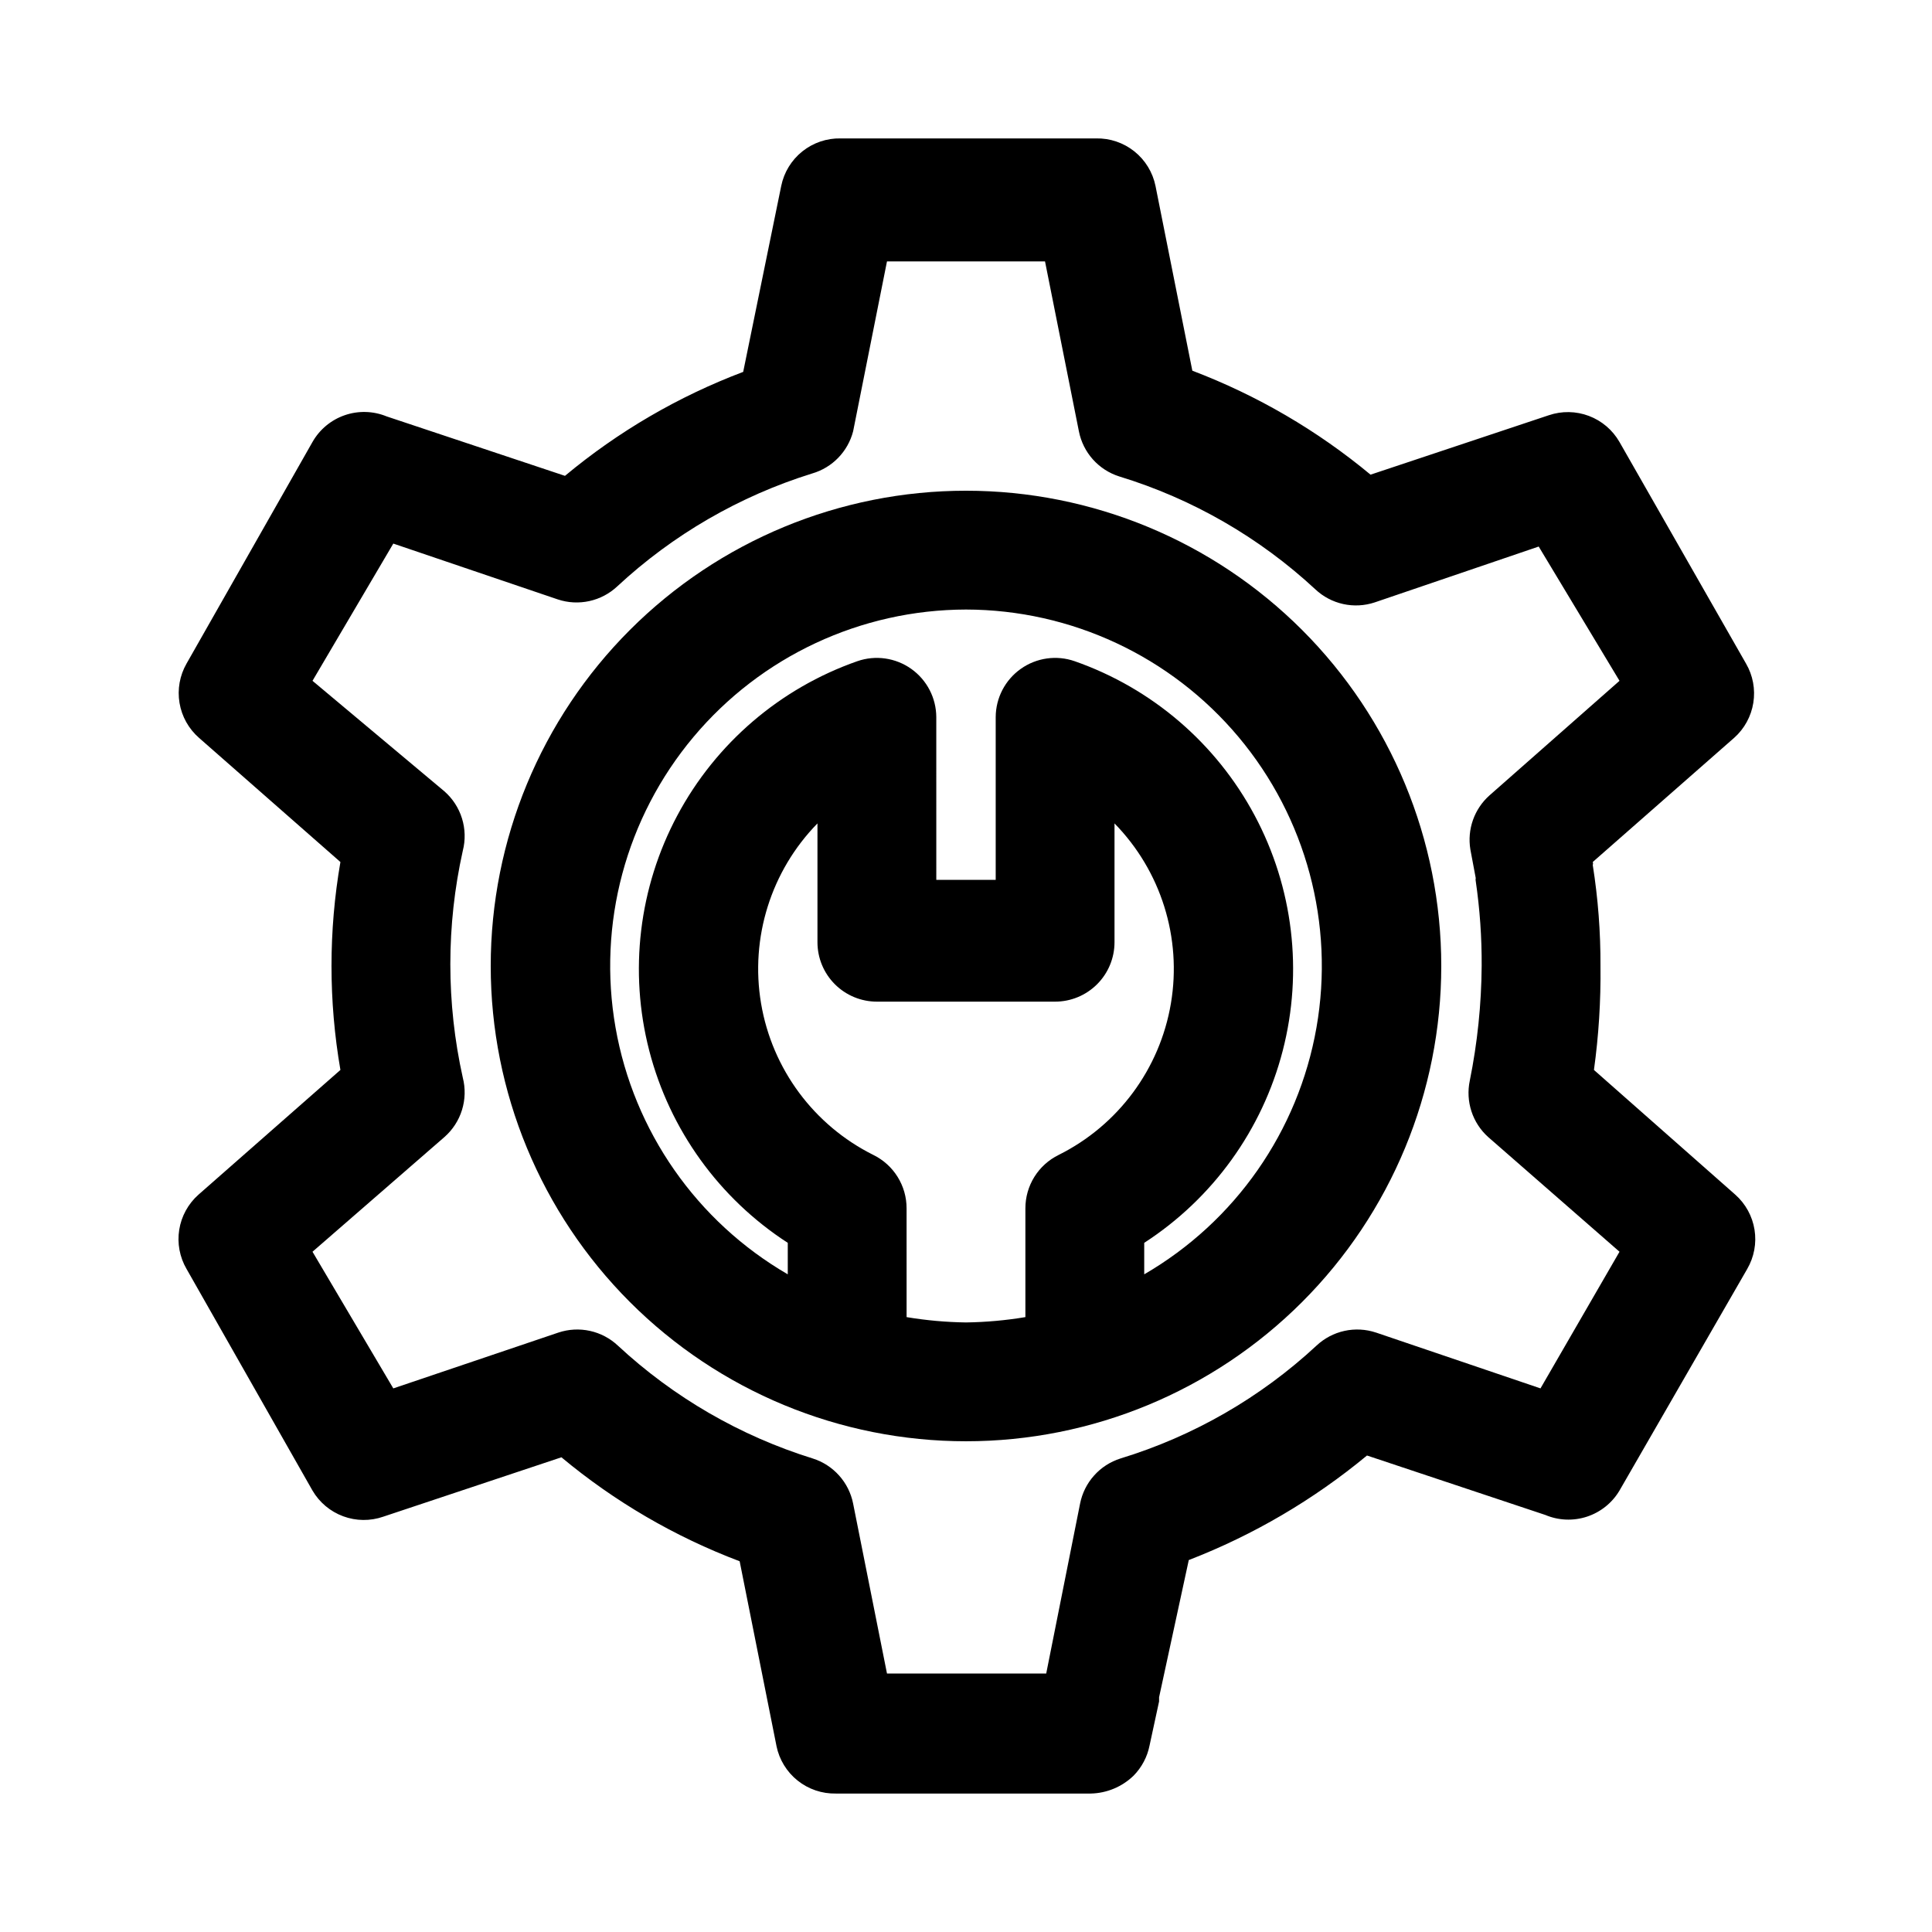
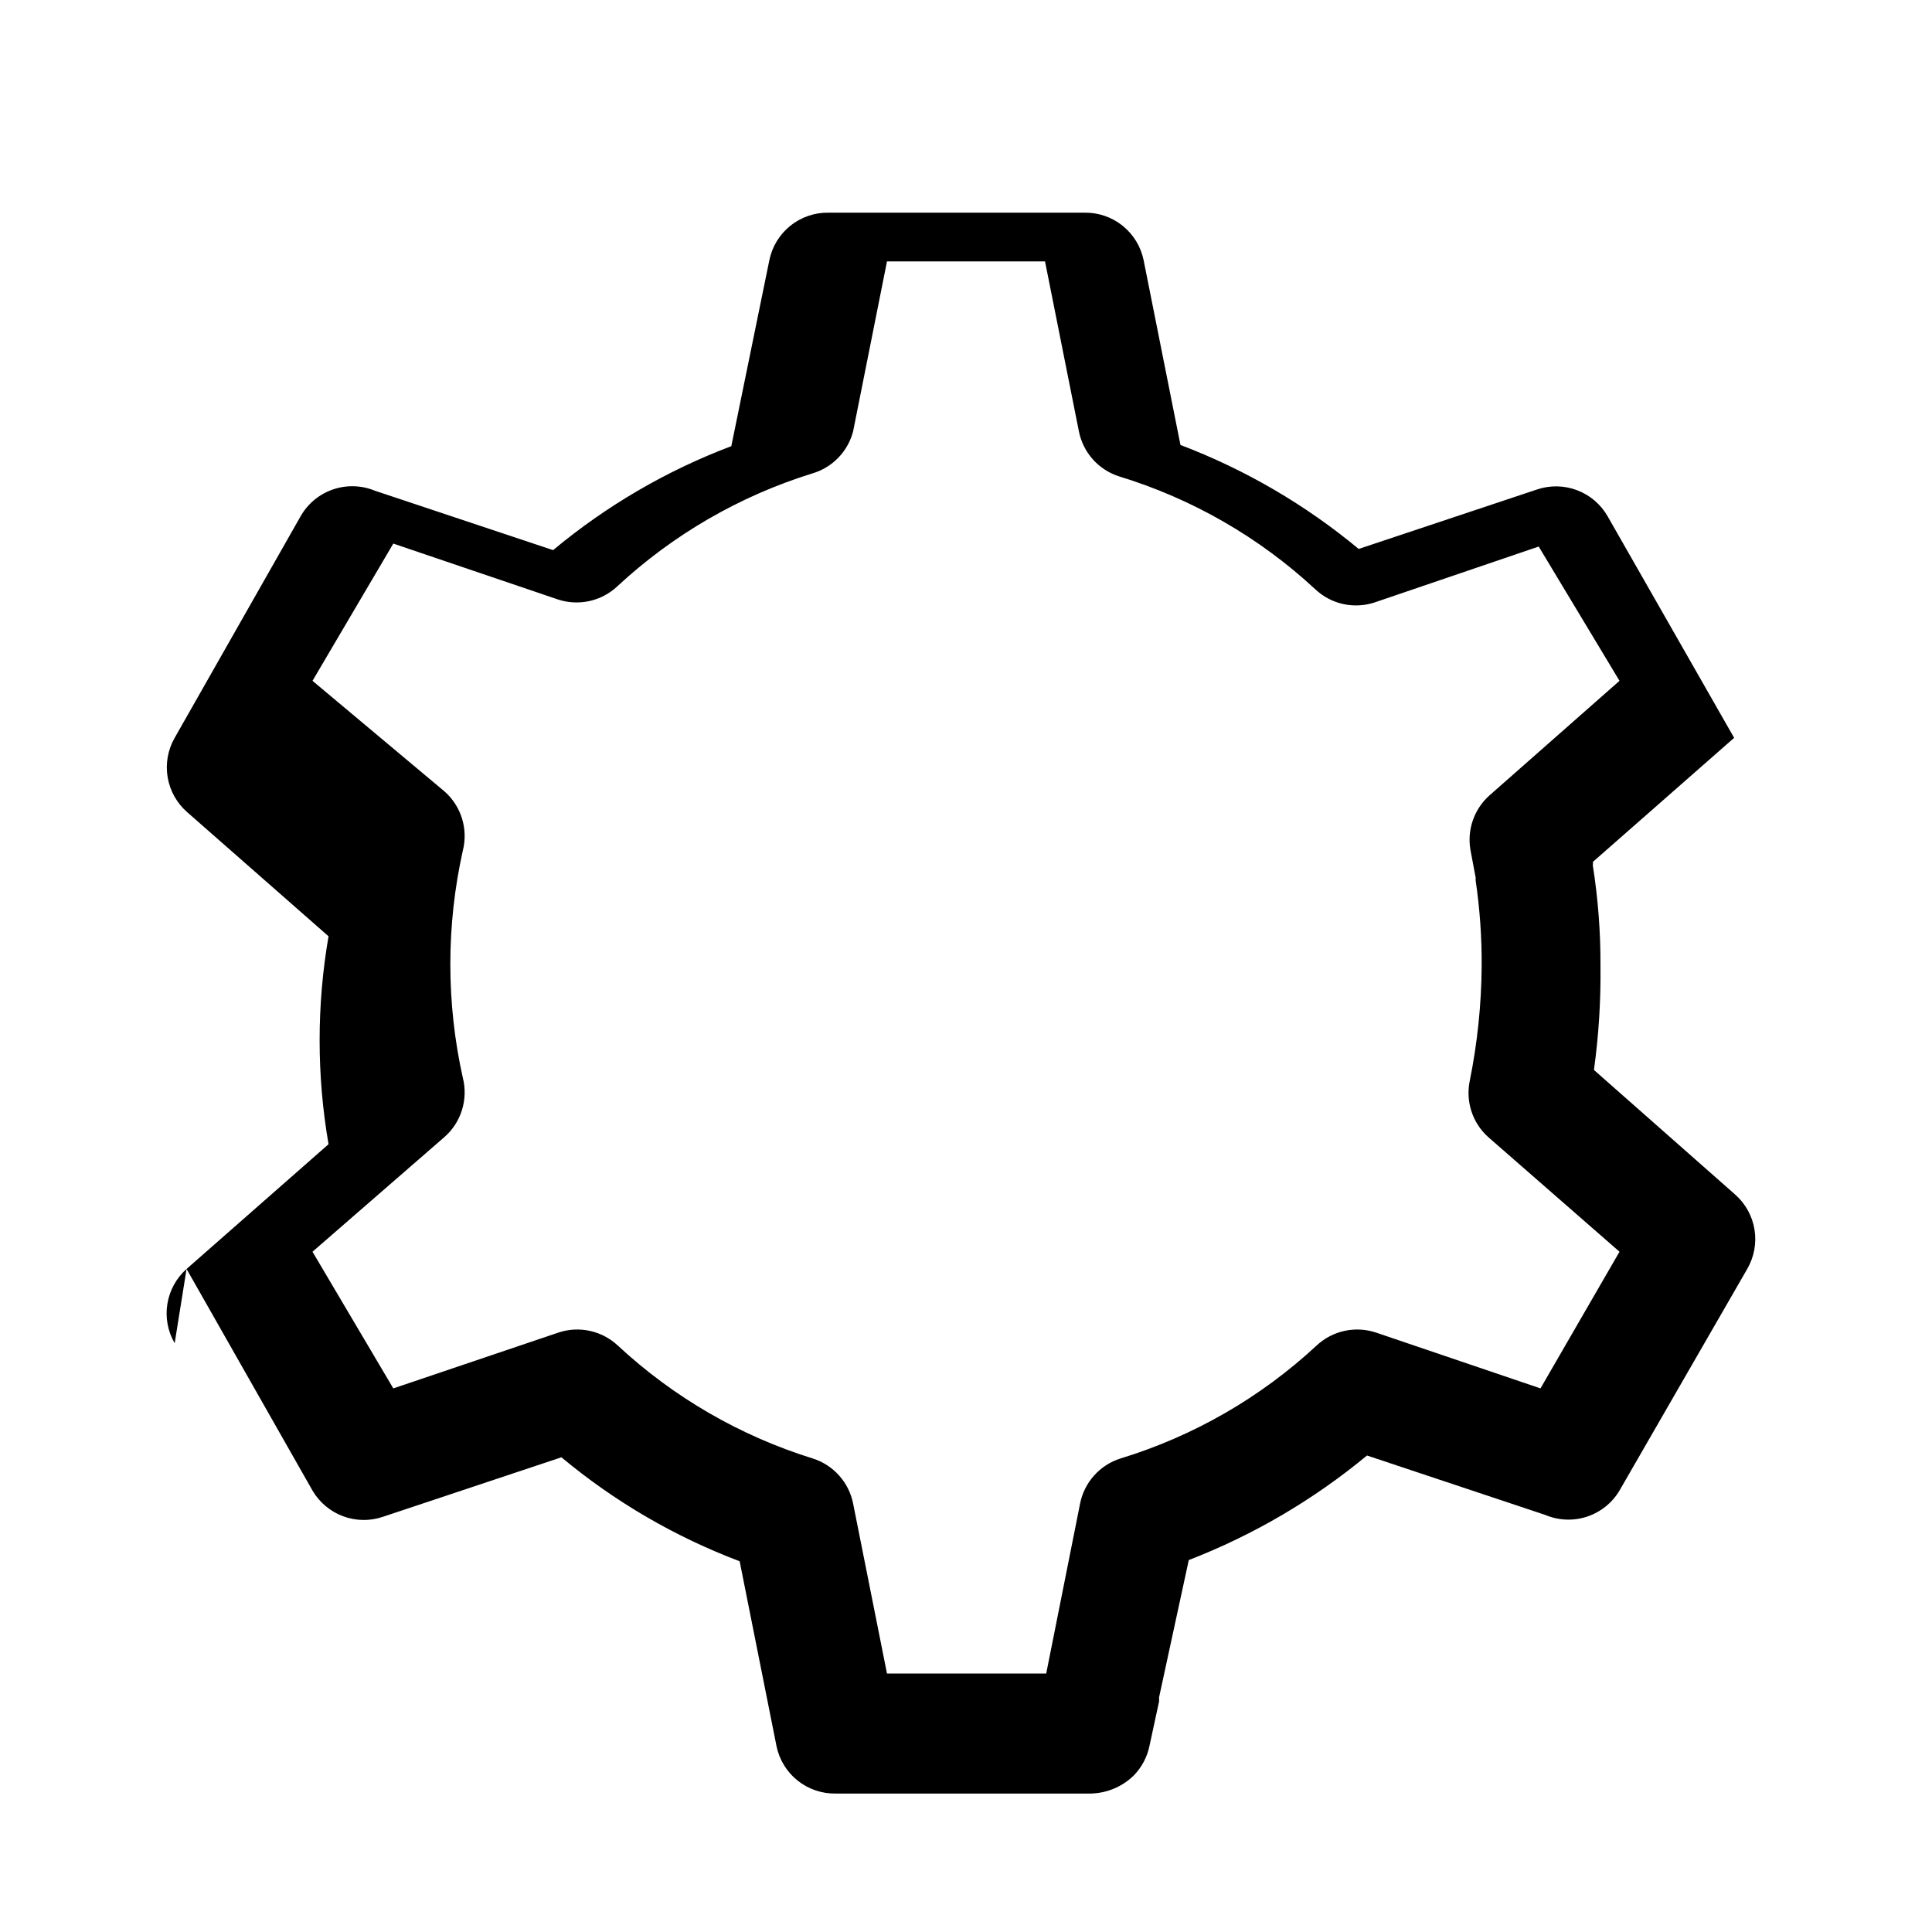
<svg xmlns="http://www.w3.org/2000/svg" fill="#000000" width="800px" height="800px" version="1.1" viewBox="144 144 512 512">
  <g>
-     <path d="m193.44 480.29 33.375 58.727c1.84 3.141 4.715 5.551 8.129 6.812 3.418 1.266 7.164 1.305 10.609 0.113l47.23-15.742c14.098 11.75 30.062 21.062 47.234 27.551l9.762 48.965h-0.004c0.738 3.609 2.715 6.848 5.594 9.148 2.875 2.301 6.469 3.519 10.152 3.445h67.543c4.238-0.09 8.285-1.777 11.336-4.723 2.172-2.199 3.652-4.992 4.25-8.031l2.519-11.652v-1.102l7.871-36.367c17.133-6.629 33.082-15.988 47.23-27.707l47.23 15.742h0.004c3.504 1.488 7.43 1.652 11.051 0.465 3.617-1.188 6.684-3.644 8.629-6.918l33.852-58.727h-0.004c1.828-3.141 2.512-6.816 1.938-10.402s-2.371-6.863-5.086-9.277l-37.473-33.062h0.004c1.262-9.129 1.84-18.34 1.73-27.551 0.043-8.965-0.645-17.914-2.047-26.766 0.098-0.254 0.098-0.535 0-0.789l37.473-32.906v0.004c2.715-2.414 4.508-5.691 5.082-9.281 0.574-3.586-0.109-7.262-1.934-10.402l-33.535-58.723c-1.816-3.172-4.68-5.613-8.098-6.906-3.418-1.293-7.18-1.355-10.637-0.18l-47.23 15.742-0.004 0.004c-14.117-11.727-30.074-21.035-47.23-27.555l-9.762-48.965c-0.738-3.609-2.715-6.844-5.594-9.148-2.875-2.301-6.469-3.519-10.152-3.445h-67.699c-3.684-0.074-7.273 1.145-10.152 3.445-2.875 2.305-4.856 5.539-5.59 9.148l-10.078 49.281c-17.168 6.488-33.133 15.801-47.23 27.551l-47.23-15.742h-0.004c-3.539-1.461-7.492-1.578-11.117-0.332-3.621 1.246-6.668 3.769-8.562 7.102l-33.375 58.723c-1.809 3.16-2.465 6.844-1.863 10.434 0.602 3.586 2.43 6.856 5.168 9.25l37.473 32.906v-0.004c-3.152 18.234-3.152 36.871 0 55.105l-37.629 33.062c-2.715 2.414-4.512 5.691-5.086 9.277s0.109 7.262 1.938 10.402zm68.328-34.953c2.188-1.914 3.805-4.402 4.664-7.18 0.863-2.781 0.938-5.742 0.215-8.562-4.406-19.805-4.406-40.336 0-60.145 0.723-2.816 0.648-5.781-0.215-8.559-0.859-2.781-2.477-5.266-4.664-7.184l-34.953-29.285 21.414-36.367 43.609 14.801c2.695 0.895 5.578 1.043 8.352 0.434 2.769-0.609 5.324-1.957 7.394-3.898 14.758-13.711 32.406-23.934 51.641-29.914 5.34-1.547 9.469-5.797 10.863-11.18l8.973-45.027h41.879l8.977 45.027c0.547 2.773 1.828 5.348 3.711 7.453 1.883 2.102 4.301 3.664 6.992 4.512 19.359 5.914 37.121 16.145 51.957 29.914 2.066 1.945 4.621 3.293 7.394 3.902 2.769 0.609 5.656 0.457 8.348-0.438l43.453-14.801 21.414 35.582-34.48 30.387c-4.023 3.598-5.926 9.004-5.039 14.328l1.418 7.559c-0.059 0.258-0.059 0.527 0 0.785 1.09 7.453 1.617 14.98 1.574 22.516-0.074 10.203-1.129 20.379-3.148 30.383-1.16 5.5 0.699 11.203 4.883 14.957l34.793 30.387-20.941 36.211-43.609-14.801v0.004c-2.691-0.895-5.578-1.047-8.348-0.438-2.773 0.609-5.328 1.957-7.398 3.898-14.832 13.773-32.598 24-51.953 29.914-2.695 0.852-5.109 2.41-6.992 4.516-1.887 2.106-3.168 4.68-3.715 7.449l-8.973 45.027-42.195 0.004-8.973-45.027v-0.004c-0.547-2.769-1.832-5.344-3.715-7.449-1.883-2.106-4.297-3.664-6.992-4.516-19.234-5.981-36.883-16.203-51.641-29.914-2.07-1.941-4.625-3.289-7.394-3.898-2.773-0.609-5.656-0.457-8.348 0.438l-43.77 14.801-21.414-36.215z" />
-     <path d="m400 525.95c33.402 0 65.441-13.27 89.059-36.891 23.621-23.617 36.891-55.656 36.891-89.059 0-33.406-13.27-65.441-36.891-89.062-23.617-23.621-55.656-36.891-89.059-36.891-33.406 0-65.441 13.27-89.062 36.891s-36.891 55.656-36.891 89.062c0 33.402 13.27 65.441 36.891 89.059 23.621 23.621 55.656 36.891 89.062 36.891zm-15.742-32.906-0.004-28.809c0.008-2.949-0.816-5.844-2.375-8.348-1.559-2.508-3.793-4.523-6.441-5.82-15.766-7.863-26.824-22.789-29.75-40.164-2.926-17.371 2.629-35.098 14.949-47.691v31.488c0 4.176 1.66 8.184 4.613 11.133 2.953 2.953 6.957 4.613 11.133 4.613h47.23c4.176 0 8.18-1.66 11.133-4.613 2.953-2.949 4.613-6.957 4.613-11.133v-31.488c12.32 12.594 17.879 30.32 14.949 47.691-2.926 17.375-13.984 32.301-29.75 40.164-2.648 1.297-4.879 3.312-6.441 5.82-1.559 2.504-2.379 5.398-2.375 8.348v28.812c-5.203 0.867-10.469 1.34-15.742 1.414-5.277-0.074-10.539-0.547-15.746-1.414zm15.742-187.51c27.879 0.047 54.316 12.41 72.227 33.777 17.91 21.367 25.469 49.555 20.648 77.016-4.82 27.465-21.527 51.391-45.645 65.383v-8.344c18.188-11.777 31.293-29.957 36.711-50.938 5.418-20.98 2.758-43.234-7.453-62.344-10.207-19.113-27.227-33.695-47.68-40.855-4.824-1.684-10.164-0.918-14.324 2.047-4.129 2.941-6.59 7.688-6.613 12.754v43.141h-15.742l-0.004-43.141c-0.023-5.066-2.484-9.812-6.609-12.754-4.164-2.965-9.504-3.731-14.328-2.047-20.453 7.16-37.469 21.742-47.68 40.855-10.211 19.109-12.871 41.363-7.453 62.344 5.422 20.98 18.523 39.16 36.711 50.938v8.344c-24.117-13.992-40.82-37.918-45.641-65.383-4.82-27.461 2.734-55.648 20.648-77.016 17.91-21.367 44.344-33.73 72.227-33.777z" />
+     <path d="m193.44 480.29 33.375 58.727c1.84 3.141 4.715 5.551 8.129 6.812 3.418 1.266 7.164 1.305 10.609 0.113l47.23-15.742c14.098 11.75 30.062 21.062 47.234 27.551l9.762 48.965h-0.004c0.738 3.609 2.715 6.848 5.594 9.148 2.875 2.301 6.469 3.519 10.152 3.445h67.543c4.238-0.09 8.285-1.777 11.336-4.723 2.172-2.199 3.652-4.992 4.25-8.031l2.519-11.652v-1.102l7.871-36.367c17.133-6.629 33.082-15.988 47.23-27.707l47.23 15.742h0.004c3.504 1.488 7.43 1.652 11.051 0.465 3.617-1.188 6.684-3.644 8.629-6.918l33.852-58.727h-0.004c1.828-3.141 2.512-6.816 1.938-10.402s-2.371-6.863-5.086-9.277l-37.473-33.062h0.004c1.262-9.129 1.84-18.34 1.73-27.551 0.043-8.965-0.645-17.914-2.047-26.766 0.098-0.254 0.098-0.535 0-0.789l37.473-32.906v0.004l-33.535-58.723c-1.816-3.172-4.68-5.613-8.098-6.906-3.418-1.293-7.18-1.355-10.637-0.18l-47.23 15.742-0.004 0.004c-14.117-11.727-30.074-21.035-47.23-27.555l-9.762-48.965c-0.738-3.609-2.715-6.844-5.594-9.148-2.875-2.301-6.469-3.519-10.152-3.445h-67.699c-3.684-0.074-7.273 1.145-10.152 3.445-2.875 2.305-4.856 5.539-5.59 9.148l-10.078 49.281c-17.168 6.488-33.133 15.801-47.23 27.551l-47.23-15.742h-0.004c-3.539-1.461-7.492-1.578-11.117-0.332-3.621 1.246-6.668 3.769-8.562 7.102l-33.375 58.723c-1.809 3.16-2.465 6.844-1.863 10.434 0.602 3.586 2.43 6.856 5.168 9.25l37.473 32.906v-0.004c-3.152 18.234-3.152 36.871 0 55.105l-37.629 33.062c-2.715 2.414-4.512 5.691-5.086 9.277s0.109 7.262 1.938 10.402zm68.328-34.953c2.188-1.914 3.805-4.402 4.664-7.18 0.863-2.781 0.938-5.742 0.215-8.562-4.406-19.805-4.406-40.336 0-60.145 0.723-2.816 0.648-5.781-0.215-8.559-0.859-2.781-2.477-5.266-4.664-7.184l-34.953-29.285 21.414-36.367 43.609 14.801c2.695 0.895 5.578 1.043 8.352 0.434 2.769-0.609 5.324-1.957 7.394-3.898 14.758-13.711 32.406-23.934 51.641-29.914 5.34-1.547 9.469-5.797 10.863-11.18l8.973-45.027h41.879l8.977 45.027c0.547 2.773 1.828 5.348 3.711 7.453 1.883 2.102 4.301 3.664 6.992 4.512 19.359 5.914 37.121 16.145 51.957 29.914 2.066 1.945 4.621 3.293 7.394 3.902 2.769 0.609 5.656 0.457 8.348-0.438l43.453-14.801 21.414 35.582-34.48 30.387c-4.023 3.598-5.926 9.004-5.039 14.328l1.418 7.559c-0.059 0.258-0.059 0.527 0 0.785 1.09 7.453 1.617 14.98 1.574 22.516-0.074 10.203-1.129 20.379-3.148 30.383-1.16 5.5 0.699 11.203 4.883 14.957l34.793 30.387-20.941 36.211-43.609-14.801v0.004c-2.691-0.895-5.578-1.047-8.348-0.438-2.773 0.609-5.328 1.957-7.398 3.898-14.832 13.773-32.598 24-51.953 29.914-2.695 0.852-5.109 2.41-6.992 4.516-1.887 2.106-3.168 4.68-3.715 7.449l-8.973 45.027-42.195 0.004-8.973-45.027v-0.004c-0.547-2.769-1.832-5.344-3.715-7.449-1.883-2.106-4.297-3.664-6.992-4.516-19.234-5.981-36.883-16.203-51.641-29.914-2.07-1.941-4.625-3.289-7.394-3.898-2.773-0.609-5.656-0.457-8.348 0.438l-43.77 14.801-21.414-36.215z" />
  </g>
</svg>